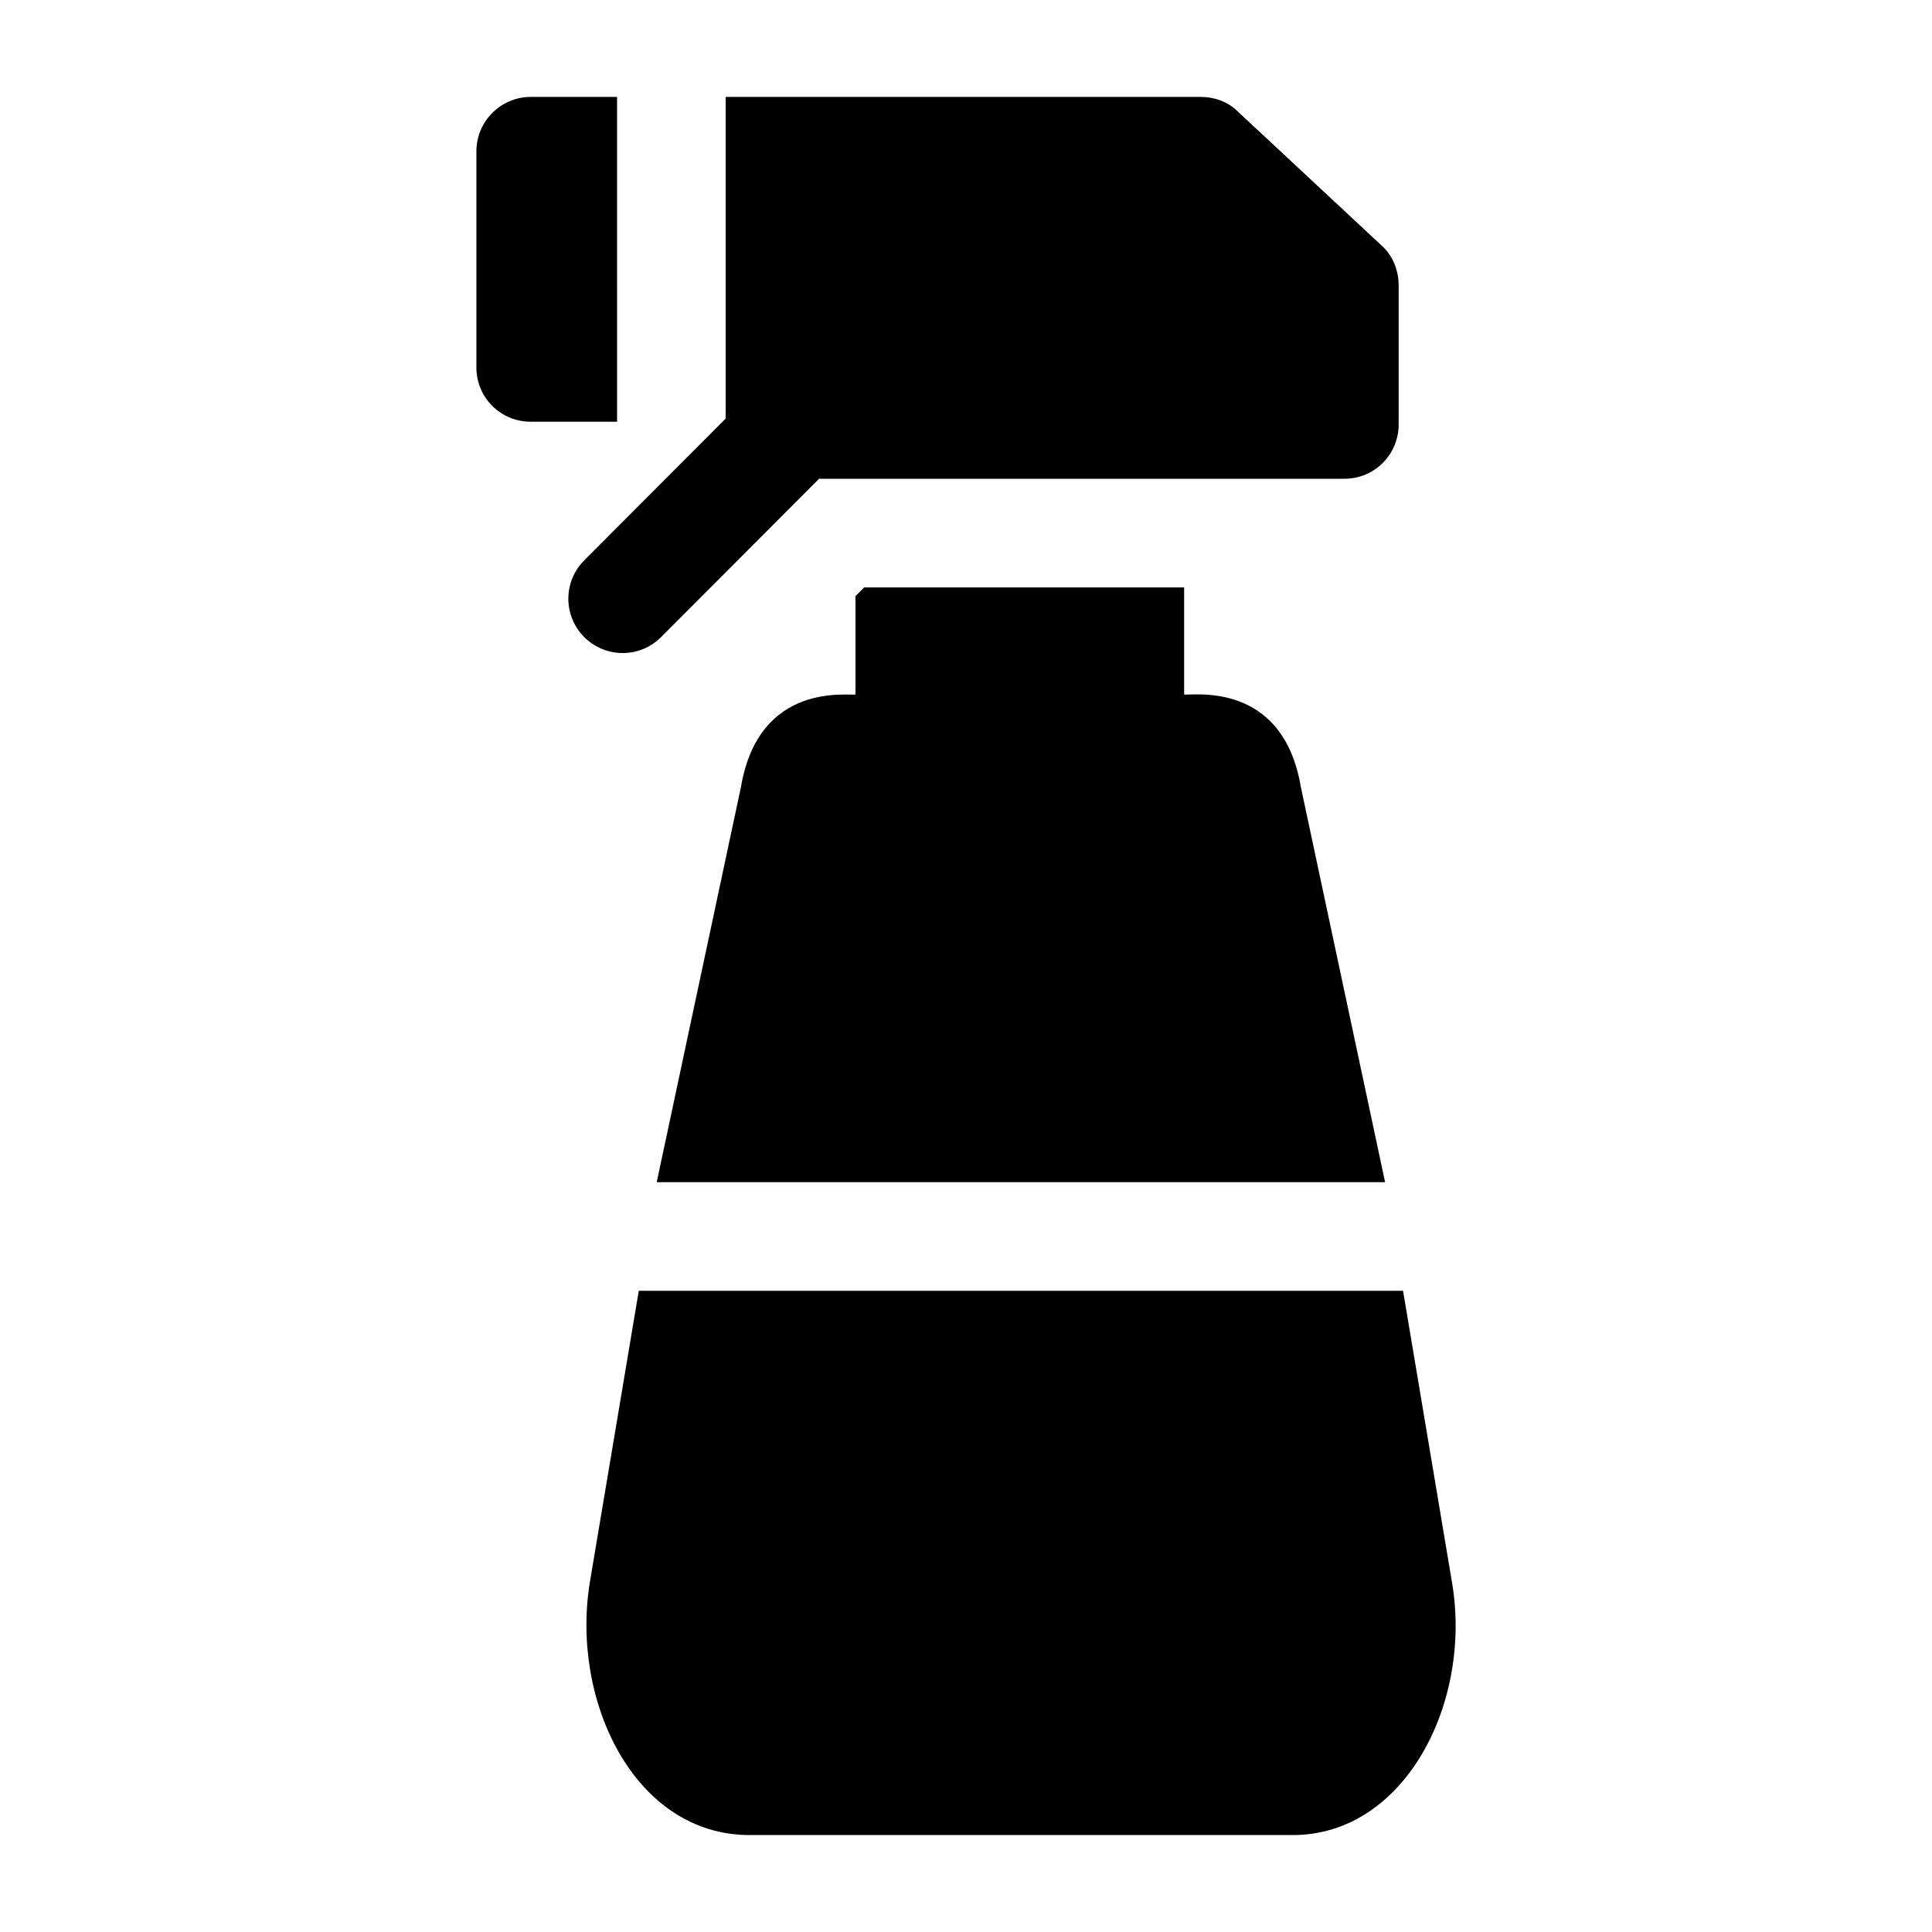
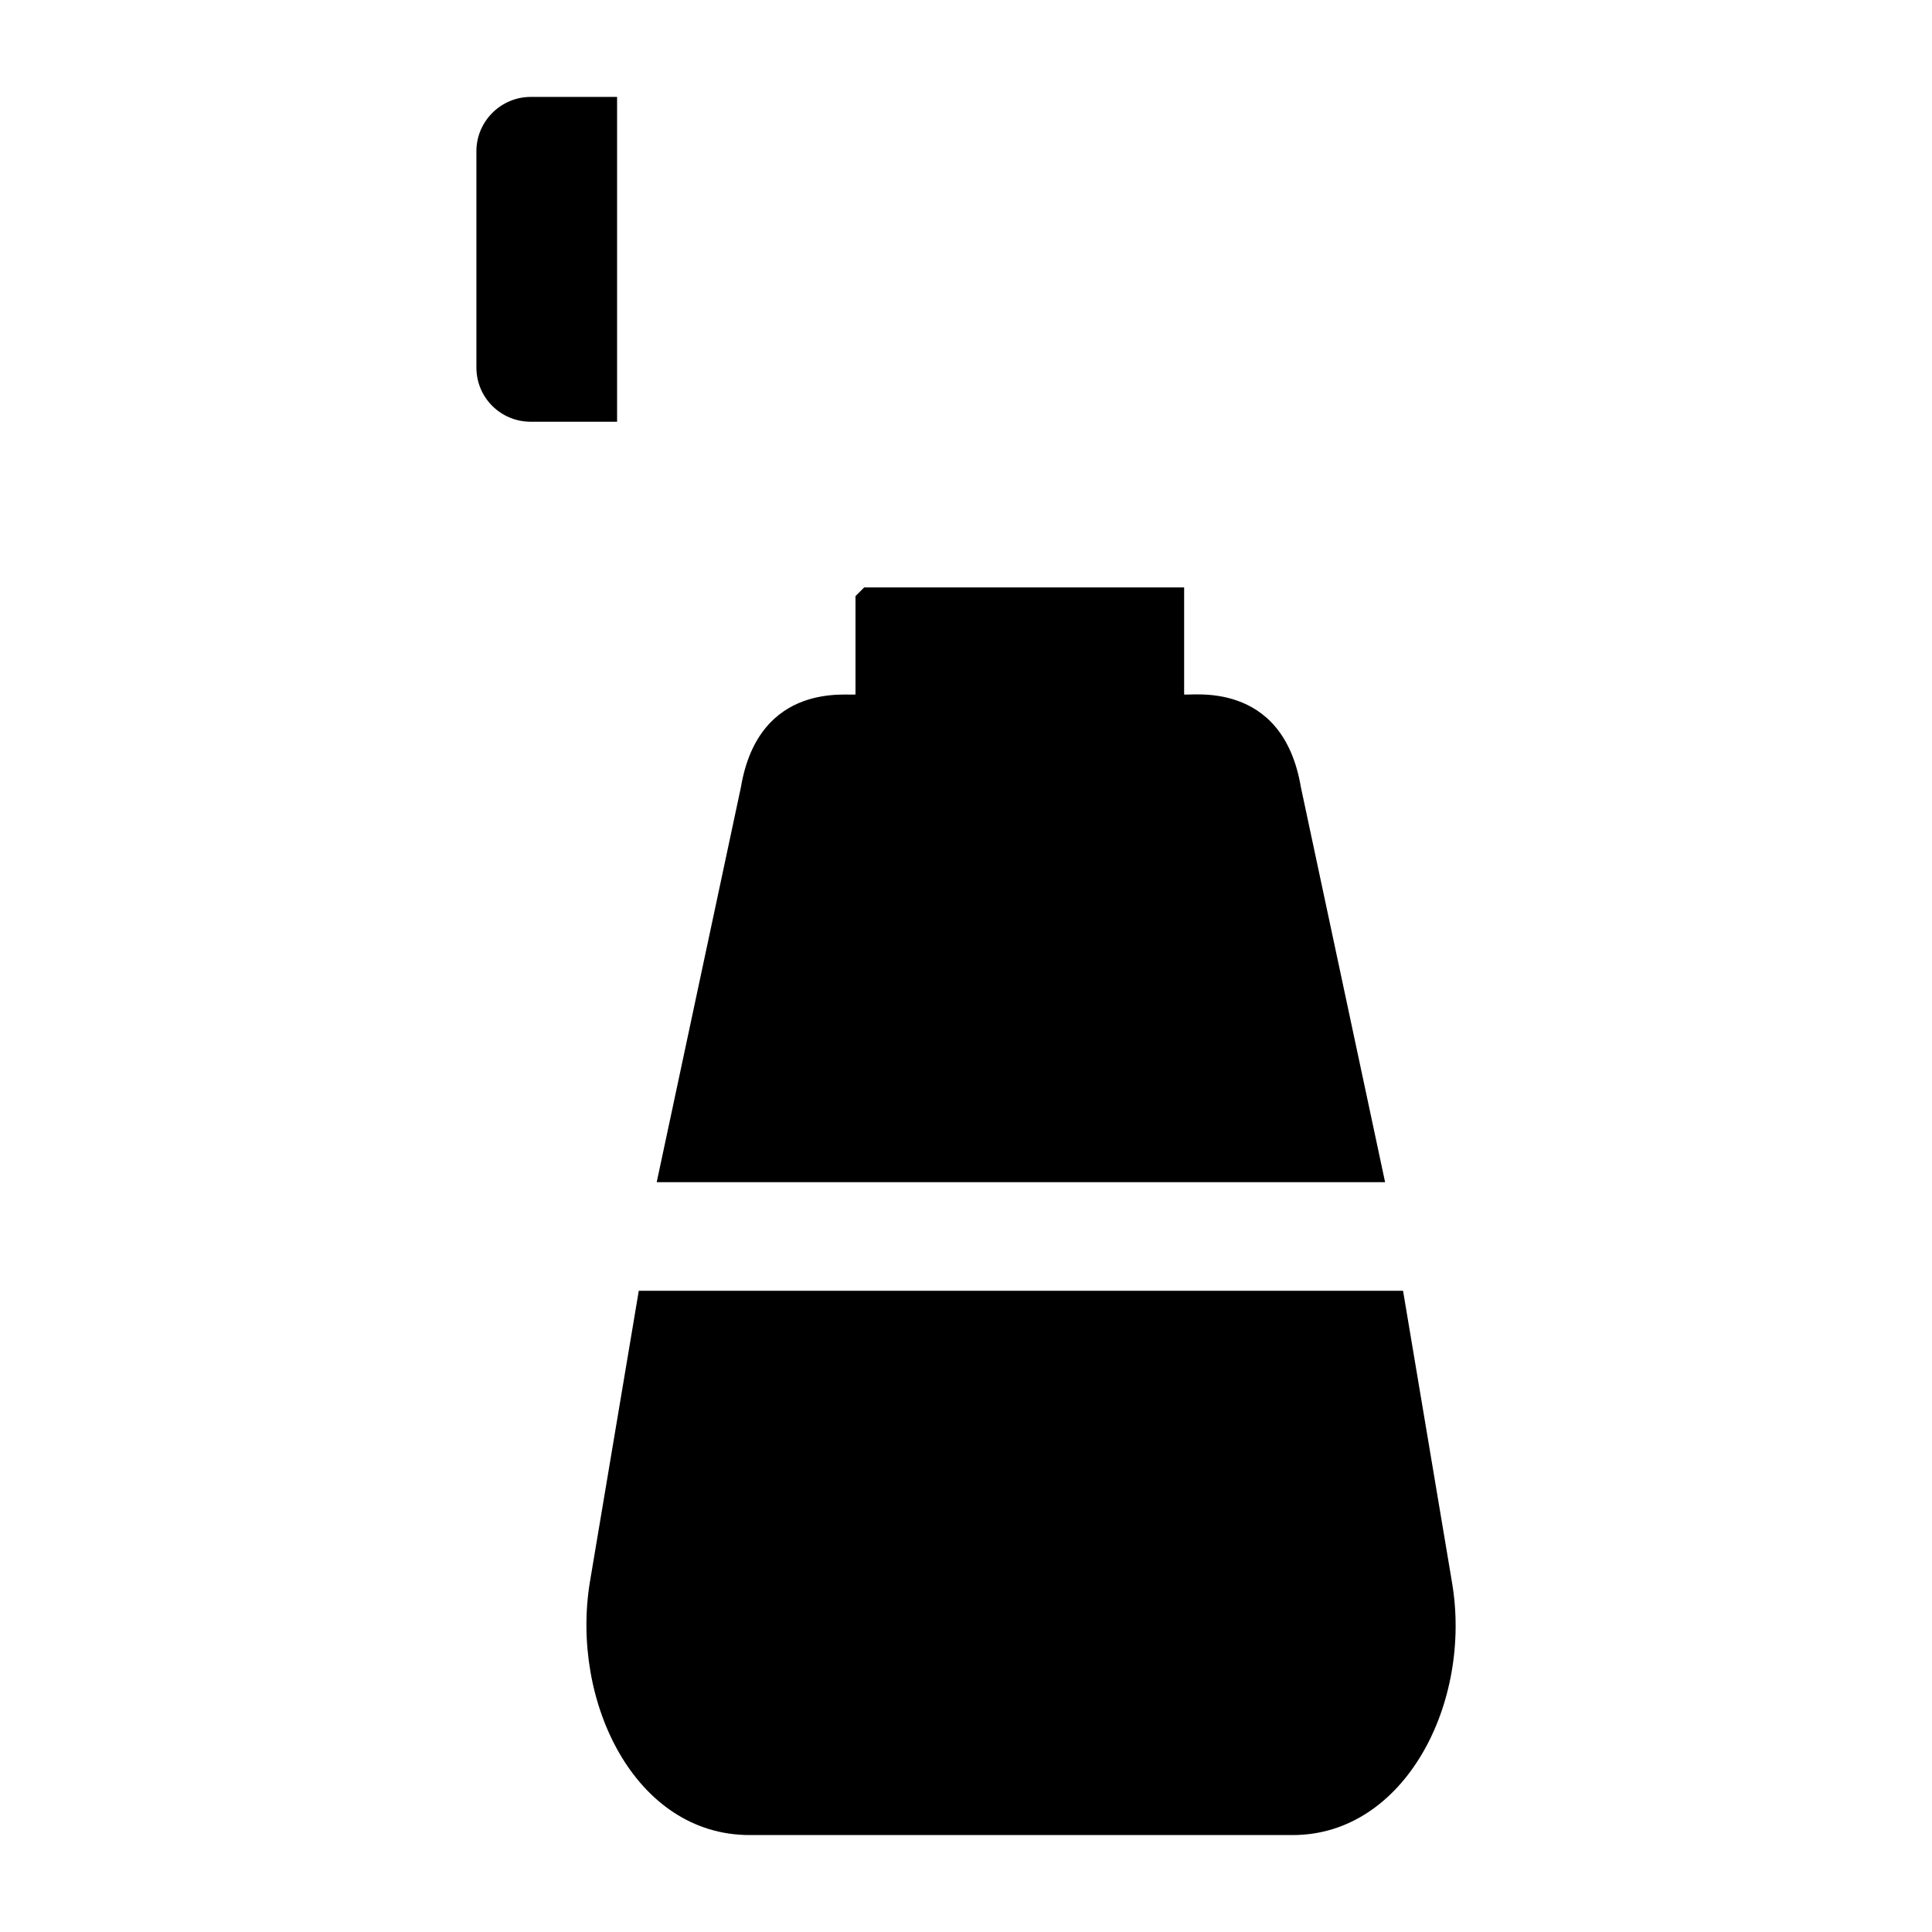
<svg xmlns="http://www.w3.org/2000/svg" fill="#000000" width="800px" height="800px" version="1.1" viewBox="144 144 512 512">
  <g>
    <path d="m300.33 563.23c-5.176 31.504 11.832 67.078 42.32 67.078h143.95c29.719 0 47.656-35.145 42.176-67.078l-12.953-77.156h-202.54z" />
    <path d="m373.02 299.67-2.305 2.301v26.059c-1.441 0.52-25.59-3.789-30.371 24.613l-22.309 104.65h193.03l-22.312-104.65c-4.848-28.816-29.508-24.105-30.945-24.613v-28.355z" />
    <path d="m270.25 184.08v57.289c0 8.062 6.477 14.395 14.395 14.395h22.891l-0.004-86.078h-22.887c-7.918 0-14.395 6.477-14.395 14.395z" />
-     <path d="m472.05 173.57c-2.59-2.59-6.188-3.883-9.785-3.883h-125.95v85.242l-37.492 37.574c-5.609 5.621-5.609 14.73 0.027 20.355 2.812 2.797 6.481 4.203 10.164 4.203s7.379-1.406 10.191-4.231l41.859-41.953h139.2c8.062 0 14.395-6.481 14.395-14.395v-36.852c0-4.031-1.582-7.918-4.465-10.508z" />
  </g>
</svg>